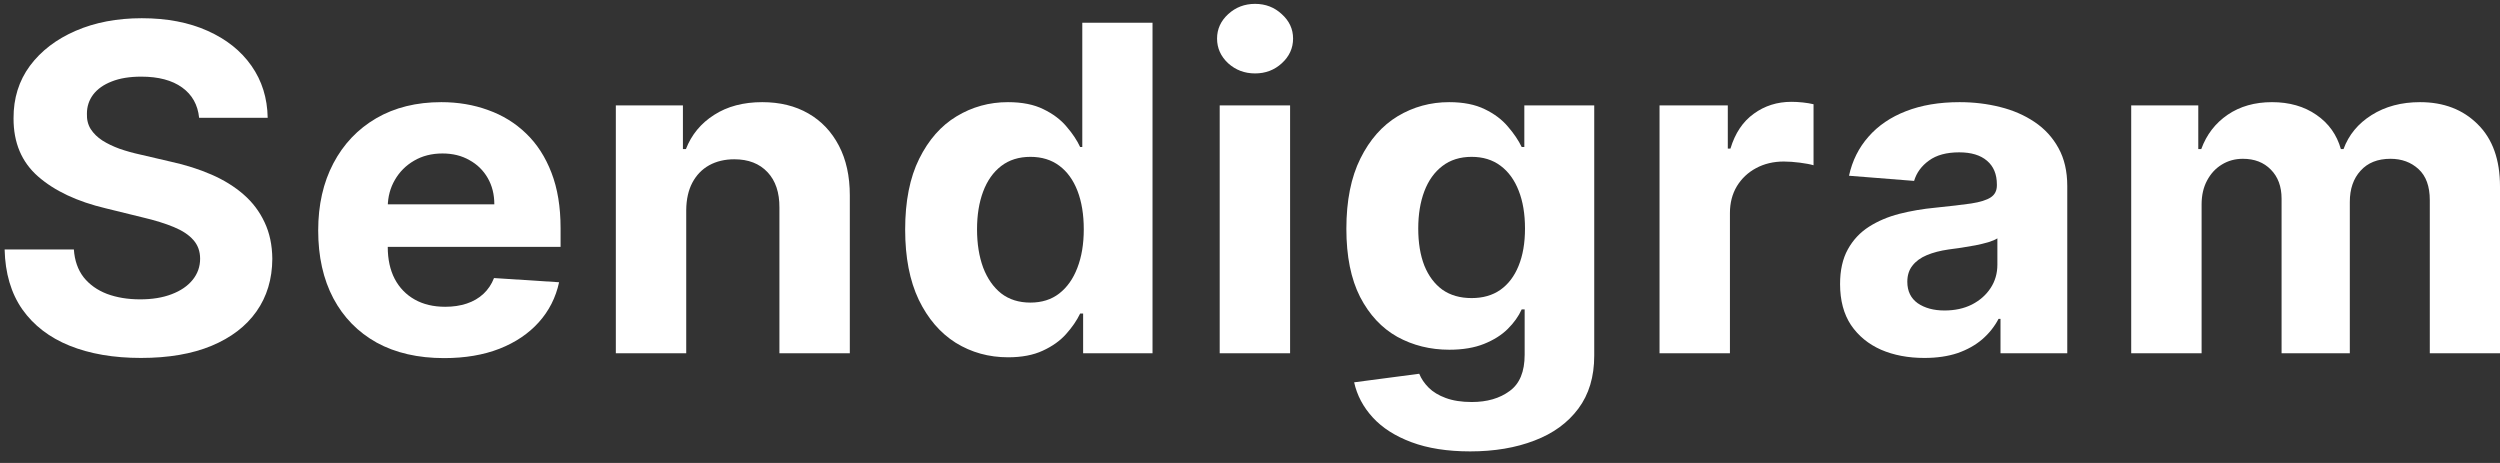
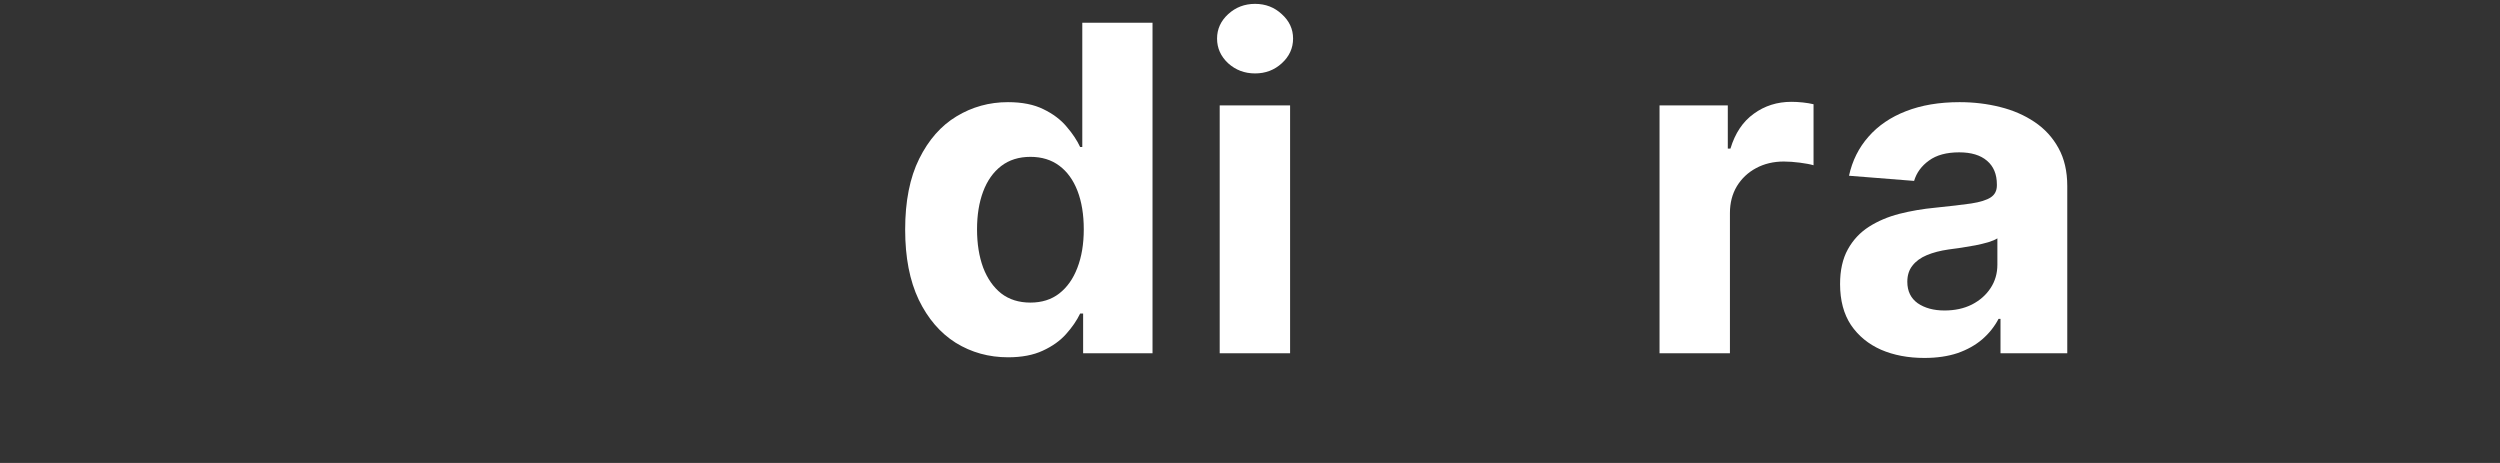
<svg xmlns="http://www.w3.org/2000/svg" width="108" height="20" viewBox="0 0 108 20" fill="none">
  <rect x="0" y="0" width="108" height="20" fill="#333333" stroke="none" />
-   <path d="M92.068 15.261V4.552H94.966V6.441H95.094C95.323 5.814 95.704 5.319 96.237 4.956C96.769 4.594 97.407 4.413 98.15 4.413C98.901 4.413 99.541 4.596 100.07 4.963C100.598 5.326 100.95 5.819 101.126 6.441H101.24C101.464 5.828 101.869 5.338 102.454 4.97C103.044 4.599 103.741 4.413 104.545 4.413C105.569 4.413 106.399 4.731 107.037 5.368C107.679 6 108 6.897 108 8.059V15.261H104.967V8.645C104.967 8.05 104.805 7.603 104.481 7.306C104.158 7.008 103.753 6.86 103.268 6.86C102.716 6.86 102.285 7.032 101.976 7.376C101.666 7.715 101.512 8.164 101.512 8.721V15.261H98.564V8.582C98.564 8.057 98.409 7.638 98.1 7.327C97.795 7.015 97.393 6.86 96.893 6.86C96.555 6.86 96.251 6.943 95.98 7.111C95.713 7.273 95.501 7.504 95.344 7.801C95.187 8.094 95.109 8.438 95.109 8.833V15.261H92.068Z" fill="#ffffff" />
  <path d="M83.132 15.463C82.432 15.463 81.809 15.345 81.261 15.108C80.714 14.866 80.281 14.51 79.962 14.041C79.648 13.567 79.491 12.976 79.491 12.27C79.491 11.675 79.603 11.175 79.827 10.771C80.05 10.367 80.355 10.041 80.74 9.795C81.126 9.549 81.564 9.363 82.054 9.237C82.549 9.112 83.067 9.023 83.61 8.972C84.248 8.907 84.762 8.847 85.152 8.791C85.542 8.731 85.825 8.642 86.001 8.526C86.177 8.41 86.265 8.238 86.265 8.01V7.968C86.265 7.527 86.123 7.185 85.837 6.943C85.556 6.702 85.156 6.581 84.638 6.581C84.091 6.581 83.655 6.699 83.332 6.936C83.008 7.169 82.794 7.462 82.689 7.815L79.877 7.592C80.019 6.941 80.3 6.379 80.719 5.905C81.138 5.426 81.678 5.059 82.339 4.803C83.006 4.543 83.776 4.413 84.652 4.413C85.261 4.413 85.844 4.482 86.401 4.622C86.963 4.761 87.46 4.977 87.893 5.27C88.331 5.563 88.676 5.939 88.928 6.4C89.18 6.855 89.306 7.401 89.306 8.038V15.261H86.422V13.776H86.337C86.161 14.111 85.925 14.406 85.63 14.661C85.335 14.912 84.981 15.11 84.567 15.254C84.152 15.393 83.674 15.463 83.132 15.463ZM84.002 13.413C84.45 13.413 84.845 13.328 85.188 13.155C85.53 12.979 85.799 12.742 85.994 12.444C86.189 12.147 86.287 11.81 86.287 11.433V10.297C86.192 10.357 86.061 10.413 85.894 10.464C85.732 10.511 85.549 10.555 85.344 10.597C85.14 10.634 84.935 10.669 84.731 10.701C84.526 10.729 84.34 10.755 84.174 10.778C83.817 10.829 83.505 10.911 83.239 11.022C82.972 11.134 82.765 11.285 82.618 11.475C82.47 11.661 82.396 11.893 82.396 12.172C82.396 12.577 82.546 12.886 82.846 13.1C83.151 13.309 83.536 13.413 84.002 13.413Z" fill="#ffffff" />
  <path d="M71.692 15.261V4.552H74.641V6.42H74.755C74.955 5.756 75.29 5.254 75.761 4.915C76.232 4.571 76.775 4.399 77.389 4.399C77.541 4.399 77.705 4.408 77.881 4.426C78.057 4.445 78.212 4.471 78.345 4.503V7.139C78.203 7.097 78.005 7.06 77.753 7.027C77.501 6.995 77.27 6.978 77.06 6.978C76.613 6.978 76.213 7.074 75.861 7.264C75.514 7.45 75.238 7.71 75.033 8.045C74.833 8.38 74.733 8.765 74.733 9.202V15.261H71.692Z" fill="#ffffff" />
-   <path d="M63.51 19.5C62.525 19.5 61.68 19.367 60.976 19.103C60.276 18.842 59.719 18.487 59.305 18.036C58.891 17.585 58.622 17.078 58.499 16.516L61.311 16.146C61.397 16.36 61.532 16.56 61.718 16.746C61.904 16.932 62.149 17.081 62.453 17.192C62.763 17.308 63.139 17.367 63.581 17.367C64.243 17.367 64.787 17.209 65.216 16.892C65.649 16.581 65.865 16.058 65.865 15.324V13.365H65.737C65.604 13.662 65.404 13.943 65.137 14.208C64.871 14.473 64.528 14.689 64.109 14.857C63.691 15.024 63.191 15.108 62.61 15.108C61.787 15.108 61.038 14.922 60.362 14.55C59.691 14.173 59.155 13.599 58.756 12.828C58.361 12.052 58.163 11.071 58.163 9.886C58.163 8.672 58.365 7.659 58.77 6.846C59.174 6.032 59.712 5.424 60.383 5.019C61.059 4.615 61.799 4.413 62.603 4.413C63.217 4.413 63.731 4.515 64.145 4.719C64.559 4.919 64.892 5.17 65.144 5.472C65.401 5.77 65.599 6.063 65.737 6.351H65.851V4.552H68.871V15.366C68.871 16.277 68.642 17.039 68.185 17.652C67.728 18.266 67.096 18.726 66.287 19.033C65.482 19.344 64.557 19.5 63.51 19.5ZM63.574 12.877C64.064 12.877 64.478 12.758 64.816 12.521C65.159 12.279 65.42 11.935 65.601 11.489C65.787 11.038 65.88 10.499 65.88 9.872C65.88 9.244 65.789 8.7 65.608 8.24C65.427 7.775 65.166 7.415 64.823 7.16C64.481 6.904 64.064 6.776 63.574 6.776C63.074 6.776 62.653 6.909 62.31 7.173C61.968 7.434 61.709 7.796 61.532 8.261C61.356 8.726 61.268 9.263 61.268 9.872C61.268 10.49 61.356 11.024 61.532 11.475C61.713 11.921 61.973 12.268 62.31 12.514C62.653 12.756 63.074 12.877 63.574 12.877Z" fill="#ffffff" />
  <path d="M52.691 15.261V4.552H55.732V15.261H52.691ZM54.219 3.172C53.767 3.172 53.379 3.025 53.055 2.732C52.737 2.435 52.577 2.079 52.577 1.666C52.577 1.257 52.737 0.906 53.055 0.613C53.379 0.315 53.767 0.167 54.219 0.167C54.671 0.167 55.056 0.315 55.375 0.613C55.699 0.906 55.861 1.257 55.861 1.666C55.861 2.079 55.699 2.435 55.375 2.732C55.056 3.025 54.671 3.172 54.219 3.172Z" fill="#ffffff" />
  <path d="M43.55 15.435C42.717 15.435 41.963 15.226 41.287 14.808C40.616 14.385 40.083 13.764 39.688 12.946C39.298 12.124 39.103 11.115 39.103 9.92C39.103 8.693 39.305 7.673 39.709 6.86C40.114 6.042 40.652 5.43 41.323 5.026C41.998 4.617 42.739 4.413 43.543 4.413C44.157 4.413 44.668 4.515 45.078 4.719C45.492 4.919 45.825 5.17 46.077 5.472C46.334 5.77 46.529 6.063 46.662 6.351H46.755V0.982H49.789V15.261H46.791V13.546H46.662C46.519 13.843 46.317 14.139 46.055 14.431C45.798 14.72 45.463 14.959 45.049 15.149C44.64 15.34 44.14 15.435 43.55 15.435ZM44.514 13.072C45.004 13.072 45.418 12.942 45.756 12.681C46.098 12.416 46.36 12.047 46.541 11.573C46.726 11.099 46.819 10.543 46.819 9.906C46.819 9.27 46.729 8.717 46.548 8.247C46.367 7.778 46.105 7.415 45.763 7.16C45.42 6.904 45.004 6.776 44.514 6.776C44.014 6.776 43.593 6.909 43.25 7.173C42.907 7.438 42.648 7.806 42.472 8.275C42.296 8.744 42.208 9.288 42.208 9.906C42.208 10.529 42.296 11.08 42.472 11.559C42.653 12.033 42.912 12.405 43.25 12.674C43.593 12.939 44.014 13.072 44.514 13.072Z" fill="#ffffff" />
-   <path d="M29.645 9.07V15.261H26.604V4.552H29.502V6.441H29.631C29.873 5.819 30.28 5.326 30.851 4.963C31.422 4.596 32.115 4.413 32.928 4.413C33.69 4.413 34.354 4.575 34.92 4.901C35.486 5.226 35.926 5.691 36.241 6.295C36.555 6.895 36.712 7.61 36.712 8.442V15.261H33.671V8.972C33.676 8.317 33.504 7.806 33.157 7.438C32.809 7.067 32.331 6.881 31.722 6.881C31.313 6.881 30.951 6.967 30.637 7.139C30.328 7.311 30.085 7.562 29.909 7.892C29.738 8.217 29.65 8.61 29.645 9.07Z" fill="#ffffff" />
-   <path d="M19.185 15.47C18.057 15.47 17.086 15.247 16.273 14.801C15.464 14.35 14.84 13.713 14.402 12.89C13.964 12.063 13.746 11.085 13.746 9.955C13.746 8.854 13.964 7.887 14.402 7.055C14.84 6.223 15.456 5.575 16.251 5.11C17.051 4.645 17.988 4.413 19.064 4.413C19.787 4.413 20.46 4.526 21.084 4.754C21.712 4.977 22.259 5.314 22.726 5.765C23.197 6.216 23.563 6.783 23.825 7.466C24.087 8.145 24.217 8.94 24.217 9.851V10.666H14.959V8.826H21.355C21.355 8.398 21.26 8.019 21.069 7.689C20.879 7.359 20.615 7.101 20.277 6.916C19.944 6.725 19.556 6.63 19.114 6.63C18.652 6.63 18.243 6.734 17.886 6.943C17.534 7.148 17.258 7.425 17.058 7.773C16.858 8.117 16.756 8.501 16.751 8.923V10.673C16.751 11.203 16.851 11.661 17.051 12.047C17.255 12.433 17.543 12.73 17.914 12.939C18.285 13.149 18.726 13.253 19.235 13.253C19.573 13.253 19.882 13.207 20.163 13.114C20.444 13.021 20.684 12.881 20.884 12.695C21.084 12.509 21.236 12.282 21.341 12.012L24.153 12.193C24.01 12.853 23.718 13.43 23.275 13.922C22.837 14.41 22.271 14.792 21.576 15.066C20.886 15.335 20.089 15.47 19.185 15.47Z" fill="#ffffff" />
-   <path d="M8.602 5.089C8.545 4.527 8.3 4.09 7.866 3.778C7.433 3.467 6.846 3.311 6.103 3.311C5.599 3.311 5.173 3.381 4.826 3.52C4.478 3.655 4.212 3.843 4.026 4.085C3.845 4.327 3.755 4.601 3.755 4.908C3.745 5.163 3.8 5.386 3.919 5.577C4.043 5.768 4.212 5.933 4.426 6.072C4.64 6.207 4.887 6.325 5.168 6.428C5.449 6.525 5.749 6.609 6.068 6.679L7.381 6.985C8.019 7.125 8.604 7.311 9.137 7.543C9.67 7.775 10.132 8.061 10.522 8.401C10.912 8.74 11.214 9.14 11.428 9.6C11.647 10.06 11.759 10.588 11.764 11.182C11.759 12.056 11.531 12.814 11.079 13.455C10.631 14.092 9.984 14.587 9.137 14.94C8.295 15.289 7.279 15.463 6.089 15.463C4.909 15.463 3.881 15.287 3.005 14.933C2.134 14.58 1.454 14.057 0.964 13.365C0.478 12.668 0.224 11.805 0.2 10.778H3.191C3.224 11.257 3.365 11.656 3.612 11.977C3.864 12.293 4.2 12.533 4.619 12.695C5.042 12.853 5.52 12.932 6.053 12.932C6.577 12.932 7.031 12.858 7.417 12.709C7.807 12.561 8.109 12.354 8.323 12.089C8.537 11.824 8.645 11.519 8.645 11.175C8.645 10.855 8.547 10.585 8.352 10.367C8.162 10.148 7.881 9.962 7.51 9.809C7.143 9.656 6.693 9.516 6.16 9.391L4.569 9C3.336 8.707 2.363 8.25 1.649 7.627C0.935 7.004 0.581 6.165 0.585 5.11C0.581 4.245 0.816 3.49 1.292 2.844C1.773 2.198 2.432 1.694 3.269 1.331C4.107 0.968 5.059 0.787 6.125 0.787C7.21 0.787 8.157 0.968 8.966 1.331C9.78 1.694 10.412 2.198 10.864 2.844C11.317 3.49 11.55 4.238 11.564 5.089H8.602Z" fill="#ffffff" />
</svg>